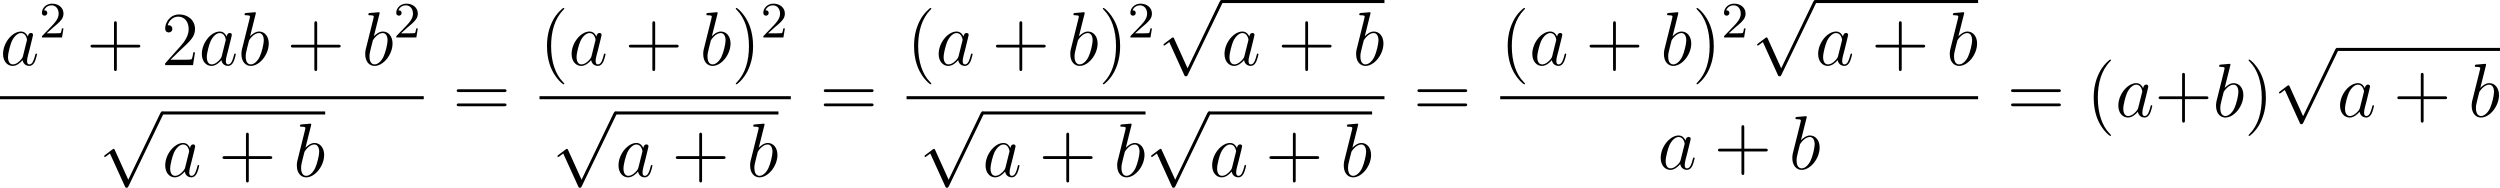
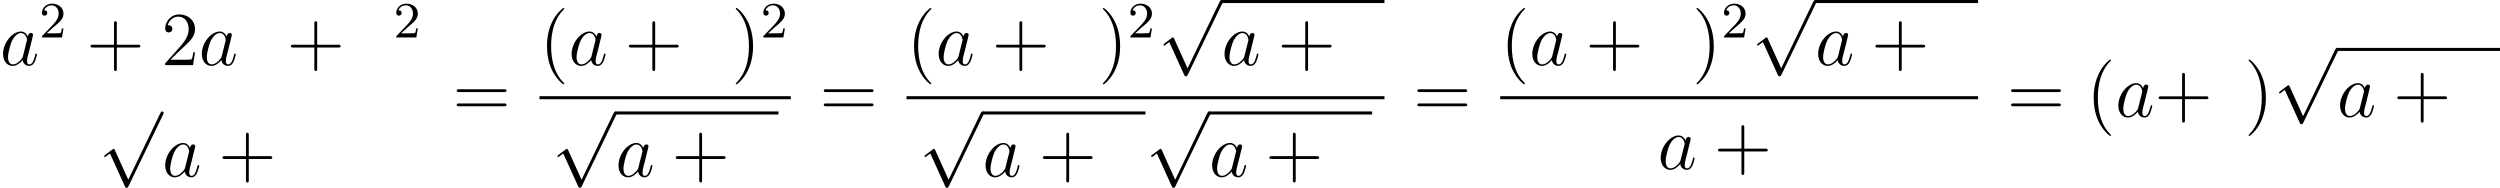
<svg xmlns="http://www.w3.org/2000/svg" xmlns:xlink="http://www.w3.org/1999/xlink" version="1.1" width="442.646pt" height="33.24pt" viewBox="-.17 -.336 442.646 33.24">
  <defs>
    <path id="g2-50" d="M2.248-1.626C2.375-1.745 2.71-2.008 2.837-2.12C3.332-2.574 3.802-3.013 3.802-3.738C3.802-4.686 3.005-5.3 2.008-5.3C1.052-5.3 .422-4.575 .422-3.866C.422-3.475 .733-3.419 .845-3.419C1.012-3.419 1.259-3.539 1.259-3.842C1.259-4.256 .861-4.256 .765-4.256C.996-4.838 1.53-5.037 1.921-5.037C2.662-5.037 3.045-4.407 3.045-3.738C3.045-2.909 2.463-2.303 1.522-1.339L.518-.303C.422-.215 .422-.199 .422 0H3.571L3.802-1.427H3.555C3.531-1.267 3.467-.869 3.371-.717C3.324-.654 2.718-.654 2.59-.654H1.172L2.248-1.626Z" />
    <path id="g0-112" d="M4.651 10.222L2.546 5.571C2.463 5.38 2.403 5.38 2.367 5.38C2.355 5.38 2.295 5.38 2.164 5.475L1.028 6.336C.873 6.456 .873 6.492 .873 6.528C.873 6.587 .909 6.659 .992 6.659C1.064 6.659 1.267 6.492 1.399 6.396C1.47 6.336 1.65 6.205 1.781 6.109L4.136 11.286C4.22 11.477 4.28 11.477 4.388 11.477C4.567 11.477 4.603 11.405 4.686 11.238L10.114 0C10.198-.167 10.198-.215 10.198-.239C10.198-.359 10.102-.478 9.959-.478C9.863-.478 9.779-.418 9.684-.227L4.651 10.222Z" />
    <path id="g3-40" d="M3.885 2.905C3.885 2.869 3.885 2.845 3.682 2.642C2.487 1.435 1.817-.538 1.817-2.977C1.817-5.296 2.379-7.293 3.766-8.703C3.885-8.811 3.885-8.835 3.885-8.871C3.885-8.942 3.826-8.966 3.778-8.966C3.622-8.966 2.642-8.106 2.056-6.934C1.447-5.727 1.172-4.447 1.172-2.977C1.172-1.913 1.339-.49 1.961 .789C2.666 2.224 3.646 3.001 3.778 3.001C3.826 3.001 3.885 2.977 3.885 2.905Z" />
    <path id="g3-41" d="M3.371-2.977C3.371-3.885 3.252-5.368 2.582-6.755C1.877-8.189 .897-8.966 .765-8.966C.717-8.966 .658-8.942 .658-8.871C.658-8.835 .658-8.811 .861-8.608C2.056-7.4 2.726-5.428 2.726-2.989C2.726-.669 2.164 1.327 .777 2.738C.658 2.845 .658 2.869 .658 2.905C.658 2.977 .717 3.001 .765 3.001C.921 3.001 1.901 2.14 2.487 .968C3.096-.251 3.371-1.542 3.371-2.977Z" />
    <path id="g3-43" d="M4.77-2.762H8.07C8.237-2.762 8.452-2.762 8.452-2.977C8.452-3.204 8.249-3.204 8.07-3.204H4.77V-6.504C4.77-6.671 4.77-6.886 4.555-6.886C4.328-6.886 4.328-6.683 4.328-6.504V-3.204H1.028C.861-3.204 .646-3.204 .646-2.989C.646-2.762 .849-2.762 1.028-2.762H4.328V.538C4.328 .705 4.328 .921 4.543 .921C4.77 .921 4.77 .717 4.77 .538V-2.762Z" />
    <path id="g3-50" d="M5.26-2.008H4.997C4.961-1.805 4.866-1.148 4.746-.956C4.663-.849 3.981-.849 3.622-.849H1.411C1.733-1.124 2.463-1.889 2.774-2.176C4.591-3.85 5.26-4.471 5.26-5.655C5.26-7.03 4.172-7.95 2.786-7.95S.586-6.767 .586-5.738C.586-5.129 1.112-5.129 1.148-5.129C1.399-5.129 1.71-5.308 1.71-5.691C1.71-6.025 1.482-6.253 1.148-6.253C1.04-6.253 1.016-6.253 .98-6.241C1.207-7.054 1.853-7.603 2.63-7.603C3.646-7.603 4.268-6.755 4.268-5.655C4.268-4.639 3.682-3.754 3.001-2.989L.586-.287V0H4.949L5.26-2.008Z" />
    <path id="g3-61" d="M8.07-3.873C8.237-3.873 8.452-3.873 8.452-4.089C8.452-4.316 8.249-4.316 8.07-4.316H1.028C.861-4.316 .646-4.316 .646-4.101C.646-3.873 .849-3.873 1.028-3.873H8.07ZM8.07-1.65C8.237-1.65 8.452-1.65 8.452-1.865C8.452-2.092 8.249-2.092 8.07-2.092H1.028C.861-2.092 .646-2.092 .646-1.877C.646-1.65 .849-1.65 1.028-1.65H8.07Z" />
    <path id="g1-97" d="M3.599-1.423C3.539-1.219 3.539-1.196 3.371-.968C3.108-.634 2.582-.12 2.02-.12C1.53-.12 1.255-.562 1.255-1.267C1.255-1.925 1.626-3.264 1.853-3.766C2.26-4.603 2.821-5.033 3.288-5.033C4.077-5.033 4.232-4.053 4.232-3.957C4.232-3.945 4.196-3.79 4.184-3.766L3.599-1.423ZM4.364-4.483C4.232-4.794 3.909-5.272 3.288-5.272C1.937-5.272 .478-3.527 .478-1.757C.478-.574 1.172 .12 1.985 .12C2.642 .12 3.204-.395 3.539-.789C3.658-.084 4.22 .12 4.579 .12S5.224-.096 5.44-.526C5.631-.933 5.798-1.662 5.798-1.71C5.798-1.769 5.75-1.817 5.679-1.817C5.571-1.817 5.559-1.757 5.511-1.578C5.332-.873 5.105-.12 4.615-.12C4.268-.12 4.244-.43 4.244-.669C4.244-.944 4.28-1.076 4.388-1.542C4.471-1.841 4.531-2.104 4.627-2.451C5.069-4.244 5.177-4.674 5.177-4.746C5.177-4.914 5.045-5.045 4.866-5.045C4.483-5.045 4.388-4.627 4.364-4.483Z" />
-     <path id="g1-98" d="M2.762-7.998C2.774-8.046 2.798-8.118 2.798-8.177C2.798-8.297 2.678-8.297 2.654-8.297C2.642-8.297 2.212-8.261 1.997-8.237C1.793-8.225 1.614-8.201 1.399-8.189C1.112-8.165 1.028-8.153 1.028-7.938C1.028-7.819 1.148-7.819 1.267-7.819C1.877-7.819 1.877-7.711 1.877-7.592C1.877-7.508 1.781-7.161 1.733-6.946L1.447-5.798C1.327-5.32 .646-2.606 .598-2.391C.538-2.092 .538-1.889 .538-1.733C.538-.514 1.219 .12 1.997 .12C3.383 .12 4.818-1.662 4.818-3.395C4.818-4.495 4.196-5.272 3.3-5.272C2.678-5.272 2.116-4.758 1.889-4.519L2.762-7.998ZM2.008-.12C1.626-.12 1.207-.406 1.207-1.339C1.207-1.733 1.243-1.961 1.459-2.798C1.494-2.953 1.686-3.718 1.733-3.873C1.757-3.969 2.463-5.033 3.276-5.033C3.802-5.033 4.041-4.507 4.041-3.885C4.041-3.312 3.706-1.961 3.407-1.339C3.108-.693 2.558-.12 2.008-.12Z" />
  </defs>
  <g id="page1" transform="matrix(1.13 0 0 1.13 -45.426 -89.812)">
    <use x="40.05" y="89.393" xlink:href="#g1-97" />
    <use x="46.195" y="85.055" xlink:href="#g2-50" />
    <use x="53.584" y="89.393" xlink:href="#g3-43" />
    <use x="65.345" y="89.393" xlink:href="#g3-50" />
    <use x="71.198" y="89.393" xlink:href="#g1-97" />
    <use x="77.343" y="89.393" xlink:href="#g1-98" />
    <use x="84.977" y="89.393" xlink:href="#g3-43" />
    <use x="96.738" y="89.393" xlink:href="#g1-98" />
    <use x="101.715" y="85.055" xlink:href="#g2-50" />
-     <rect x="40.05" y="94.253" height=".478" width="66.398" />
    <use x="55.497" y="97.122" xlink:href="#g0-112" />
-     <rect x="65.46" y="96.644" height=".478" width="25.54" />
    <use x="65.46" y="106.854" xlink:href="#g1-97" />
    <use x="74.262" y="106.854" xlink:href="#g3-43" />
    <use x="86.023" y="106.854" xlink:href="#g1-98" />
    <use x="110.964" y="97.481" xlink:href="#g3-61" />
    <use x="124.585" y="89.393" xlink:href="#g3-40" />
    <use x="129.137" y="89.393" xlink:href="#g1-97" />
    <use x="137.939" y="89.393" xlink:href="#g3-43" />
    <use x="149.7" y="89.393" xlink:href="#g1-98" />
    <use x="154.677" y="89.393" xlink:href="#g3-41" />
    <use x="159.229" y="85.055" xlink:href="#g2-50" />
    <rect x="124.585" y="94.253" height=".478" width="39.377" />
    <use x="126.522" y="97.122" xlink:href="#g0-112" />
    <rect x="136.485" y="96.644" height=".478" width="25.54" />
    <use x="136.485" y="106.854" xlink:href="#g1-97" />
    <use x="145.286" y="106.854" xlink:href="#g3-43" />
    <use x="157.048" y="106.854" xlink:href="#g1-98" />
    <use x="168.478" y="97.481" xlink:href="#g3-61" />
    <use x="182.099" y="89.393" xlink:href="#g3-40" />
    <use x="186.651" y="89.393" xlink:href="#g1-97" />
    <use x="195.453" y="89.393" xlink:href="#g3-43" />
    <use x="207.214" y="89.393" xlink:href="#g1-98" />
    <use x="212.191" y="89.393" xlink:href="#g3-41" />
    <use x="216.744" y="85.055" xlink:href="#g2-50" />
    <use x="221.476" y="79.661" xlink:href="#g0-112" />
    <rect x="231.439" y="79.183" height=".478" width="25.54" />
    <use x="231.439" y="89.393" xlink:href="#g1-97" />
    <use x="240.24" y="89.393" xlink:href="#g3-43" />
    <use x="252.002" y="89.393" xlink:href="#g1-98" />
    <rect x="182.099" y="94.253" height=".478" width="74.88" />
    <use x="184.036" y="97.122" xlink:href="#g0-112" />
    <rect x="193.999" y="96.644" height=".478" width="25.54" />
    <use x="193.999" y="106.854" xlink:href="#g1-97" />
    <use x="202.801" y="106.854" xlink:href="#g3-43" />
    <use x="214.562" y="106.854" xlink:href="#g1-98" />
    <use x="219.539" y="97.122" xlink:href="#g0-112" />
    <rect x="229.502" y="96.644" height=".478" width="25.54" />
    <use x="229.502" y="106.854" xlink:href="#g1-97" />
    <use x="238.303" y="106.854" xlink:href="#g3-43" />
    <use x="250.065" y="106.854" xlink:href="#g1-98" />
    <use x="261.495" y="97.481" xlink:href="#g3-61" />
    <use x="275.116" y="89.393" xlink:href="#g3-40" />
    <use x="279.668" y="89.393" xlink:href="#g1-97" />
    <use x="288.47" y="89.393" xlink:href="#g3-43" />
    <use x="300.231" y="89.393" xlink:href="#g1-98" />
    <use x="305.208" y="89.393" xlink:href="#g3-41" />
    <use x="309.761" y="85.055" xlink:href="#g2-50" />
    <use x="314.493" y="79.661" xlink:href="#g0-112" />
    <rect x="324.456" y="79.183" height=".478" width="25.54" />
    <use x="324.456" y="89.393" xlink:href="#g1-97" />
    <use x="333.257" y="89.393" xlink:href="#g3-43" />
    <use x="345.019" y="89.393" xlink:href="#g1-98" />
    <rect x="275.116" y="94.253" height=".478" width="74.88" />
    <use x="299.786" y="105.681" xlink:href="#g1-97" />
    <use x="308.588" y="105.681" xlink:href="#g3-43" />
    <use x="320.349" y="105.681" xlink:href="#g1-98" />
    <use x="354.512" y="97.481" xlink:href="#g3-61" />
    <use x="366.938" y="97.481" xlink:href="#g3-40" />
    <use x="371.49" y="97.481" xlink:href="#g1-97" />
    <use x="377.635" y="97.481" xlink:href="#g3-43" />
    <use x="386.74" y="97.481" xlink:href="#g1-98" />
    <use x="391.717" y="97.481" xlink:href="#g3-41" />
    <use x="396.269" y="87.165" xlink:href="#g0-112" />
    <rect x="406.232" y="86.687" height=".478" width="25.54" />
    <use x="406.232" y="97.481" xlink:href="#g1-97" />
    <use x="415.033" y="97.481" xlink:href="#g3-43" />
    <use x="426.795" y="97.481" xlink:href="#g1-98" />
  </g>
</svg>